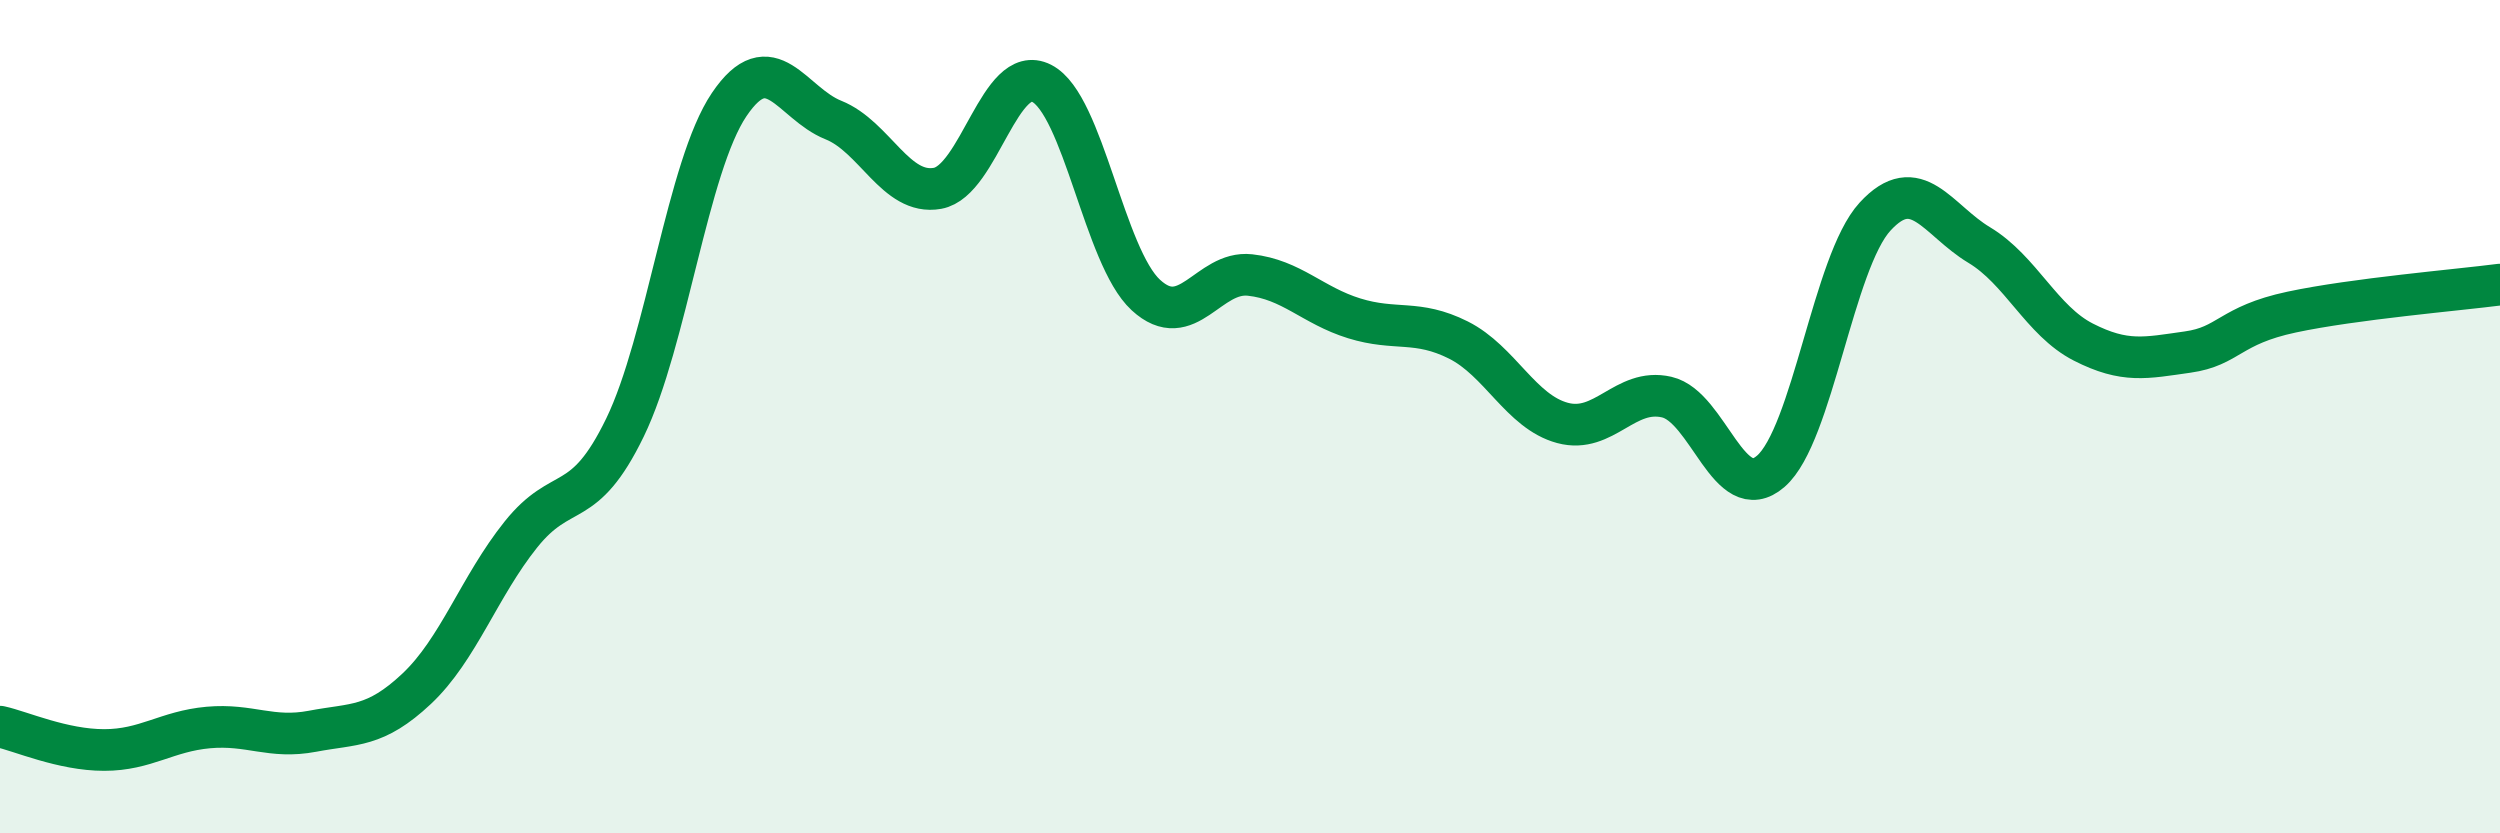
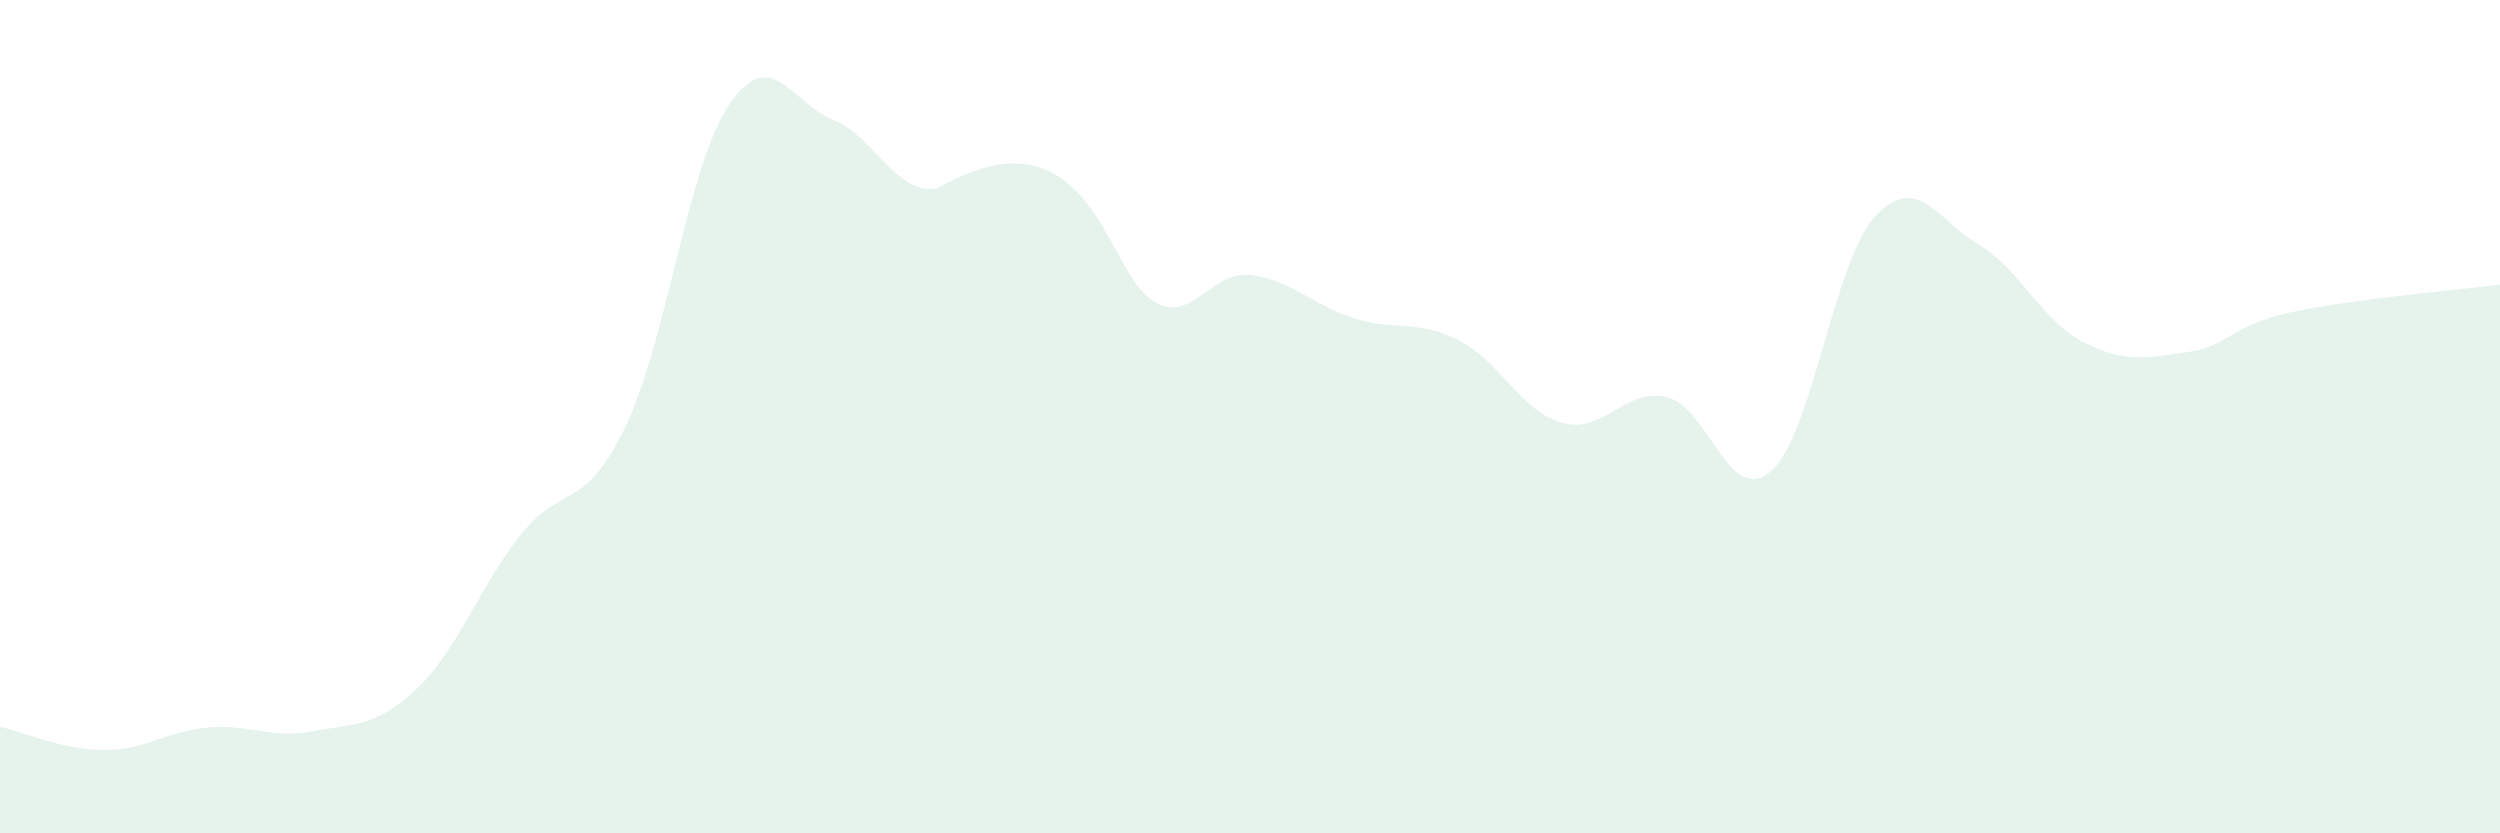
<svg xmlns="http://www.w3.org/2000/svg" width="60" height="20" viewBox="0 0 60 20">
-   <path d="M 0,17.44 C 0.5,17.55 1.5,18 2.5,18 C 3.5,18 4,17.55 5,17.46 C 6,17.37 6.5,17.74 7.5,17.55 C 8.5,17.36 9,17.47 10,16.53 C 11,15.59 11.5,14.08 12.5,12.83 C 13.5,11.58 14,12.32 15,10.26 C 16,8.2 16.5,3.99 17.5,2.51 C 18.5,1.03 19,2.48 20,2.88 C 21,3.28 21.5,4.7 22.5,4.52 C 23.5,4.34 24,1.49 25,2 C 26,2.51 26.5,6.16 27.5,7.08 C 28.5,8 29,6.49 30,6.6 C 31,6.71 31.5,7.33 32.5,7.64 C 33.5,7.95 34,7.66 35,8.16 C 36,8.66 36.5,9.88 37.5,10.15 C 38.5,10.42 39,9.3 40,9.53 C 41,9.76 41.5,12.18 42.5,11.31 C 43.5,10.44 44,6.29 45,5.2 C 46,4.11 46.5,5.28 47.5,5.88 C 48.5,6.48 49,7.7 50,8.21 C 51,8.72 51.5,8.59 52.5,8.45 C 53.5,8.31 53.5,7.81 55,7.49 C 56.5,7.17 59,6.96 60,6.83L60 20L0 20Z" fill="#008740" opacity="0.1" stroke-linecap="round" stroke-linejoin="round" />
-   <path d="M 0,17.44 C 0.5,17.55 1.5,18 2.5,18 C 3.5,18 4,17.55 5,17.46 C 6,17.37 6.5,17.74 7.5,17.55 C 8.5,17.36 9,17.47 10,16.53 C 11,15.59 11.5,14.08 12.5,12.83 C 13.5,11.58 14,12.32 15,10.26 C 16,8.2 16.5,3.99 17.5,2.51 C 18.5,1.03 19,2.48 20,2.88 C 21,3.28 21.5,4.7 22.5,4.52 C 23.5,4.34 24,1.49 25,2 C 26,2.51 26.5,6.16 27.5,7.08 C 28.5,8 29,6.49 30,6.6 C 31,6.71 31.5,7.33 32.5,7.64 C 33.5,7.95 34,7.66 35,8.16 C 36,8.66 36.5,9.88 37.5,10.15 C 38.5,10.42 39,9.3 40,9.53 C 41,9.76 41.5,12.18 42.5,11.31 C 43.5,10.44 44,6.29 45,5.2 C 46,4.11 46.5,5.28 47.5,5.88 C 48.5,6.48 49,7.7 50,8.21 C 51,8.72 51.5,8.59 52.5,8.45 C 53.5,8.31 53.5,7.81 55,7.49 C 56.5,7.17 59,6.96 60,6.83" stroke="#008740" stroke-width="1" fill="none" stroke-linecap="round" stroke-linejoin="round" />
+   <path d="M 0,17.44 C 0.5,17.55 1.5,18 2.5,18 C 3.5,18 4,17.55 5,17.46 C 6,17.37 6.5,17.74 7.5,17.55 C 8.5,17.36 9,17.47 10,16.53 C 11,15.59 11.5,14.08 12.5,12.83 C 13.5,11.58 14,12.32 15,10.26 C 16,8.2 16.5,3.99 17.5,2.51 C 18.5,1.03 19,2.48 20,2.88 C 21,3.28 21.5,4.7 22.5,4.52 C 26,2.51 26.5,6.16 27.5,7.08 C 28.5,8 29,6.49 30,6.6 C 31,6.71 31.5,7.33 32.5,7.64 C 33.5,7.95 34,7.66 35,8.16 C 36,8.66 36.5,9.88 37.5,10.15 C 38.5,10.42 39,9.3 40,9.53 C 41,9.76 41.5,12.18 42.5,11.31 C 43.5,10.44 44,6.29 45,5.2 C 46,4.11 46.5,5.28 47.5,5.88 C 48.5,6.48 49,7.7 50,8.21 C 51,8.72 51.5,8.59 52.5,8.45 C 53.5,8.31 53.5,7.81 55,7.49 C 56.5,7.17 59,6.96 60,6.83L60 20L0 20Z" fill="#008740" opacity="0.1" stroke-linecap="round" stroke-linejoin="round" />
</svg>